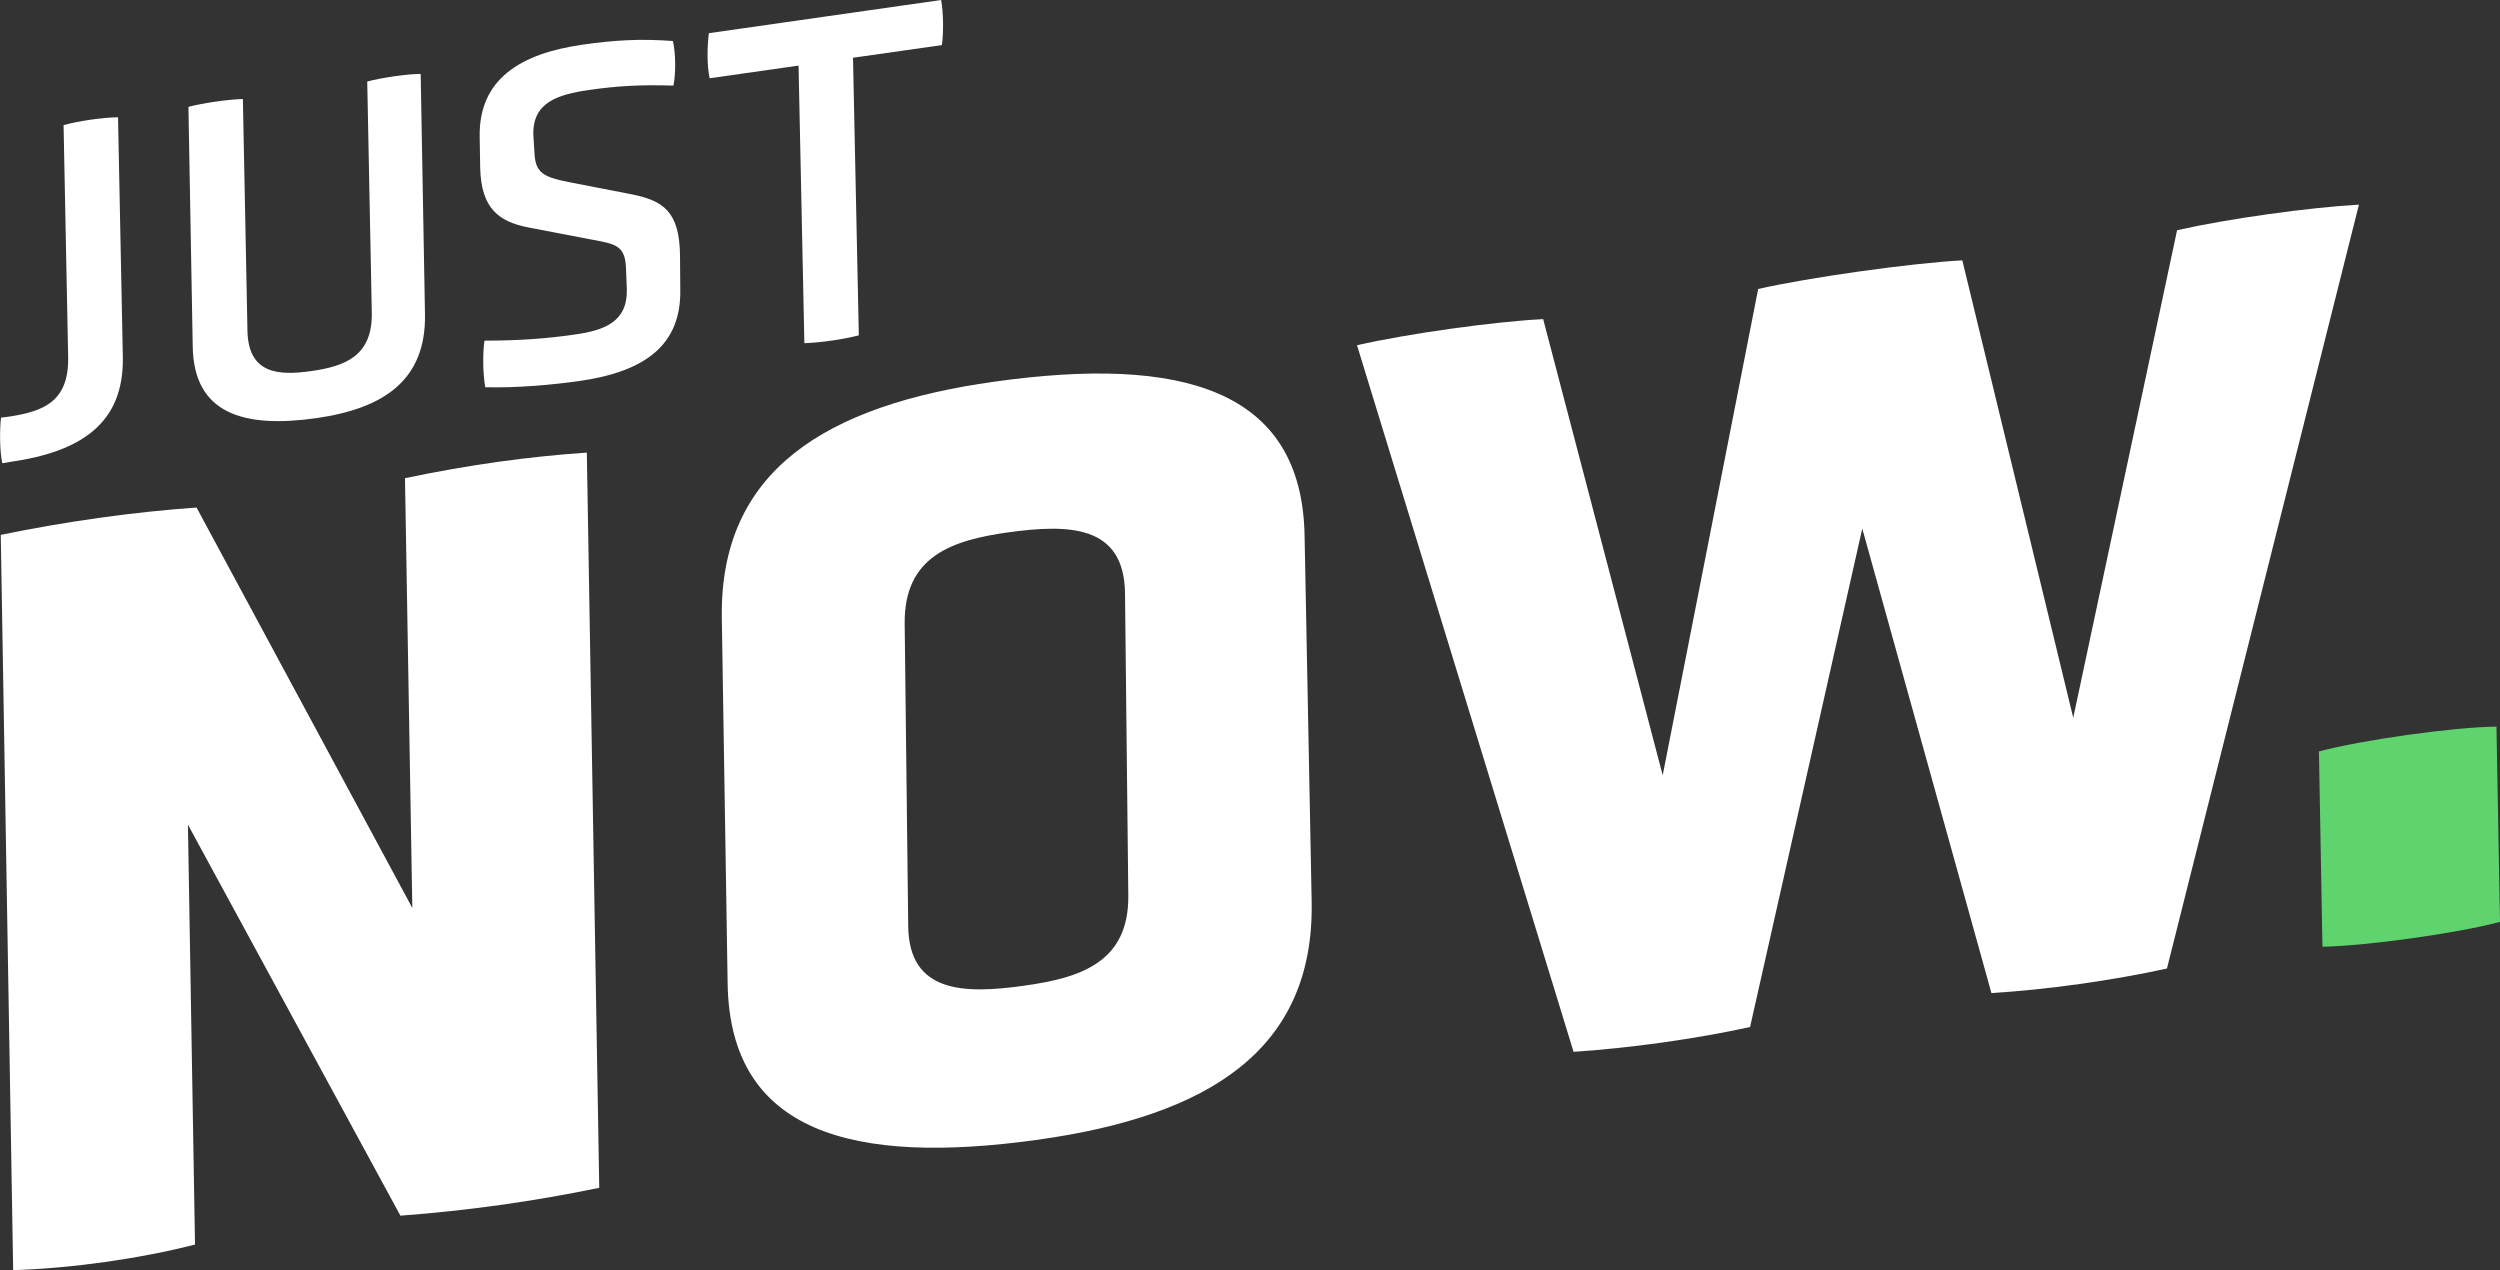
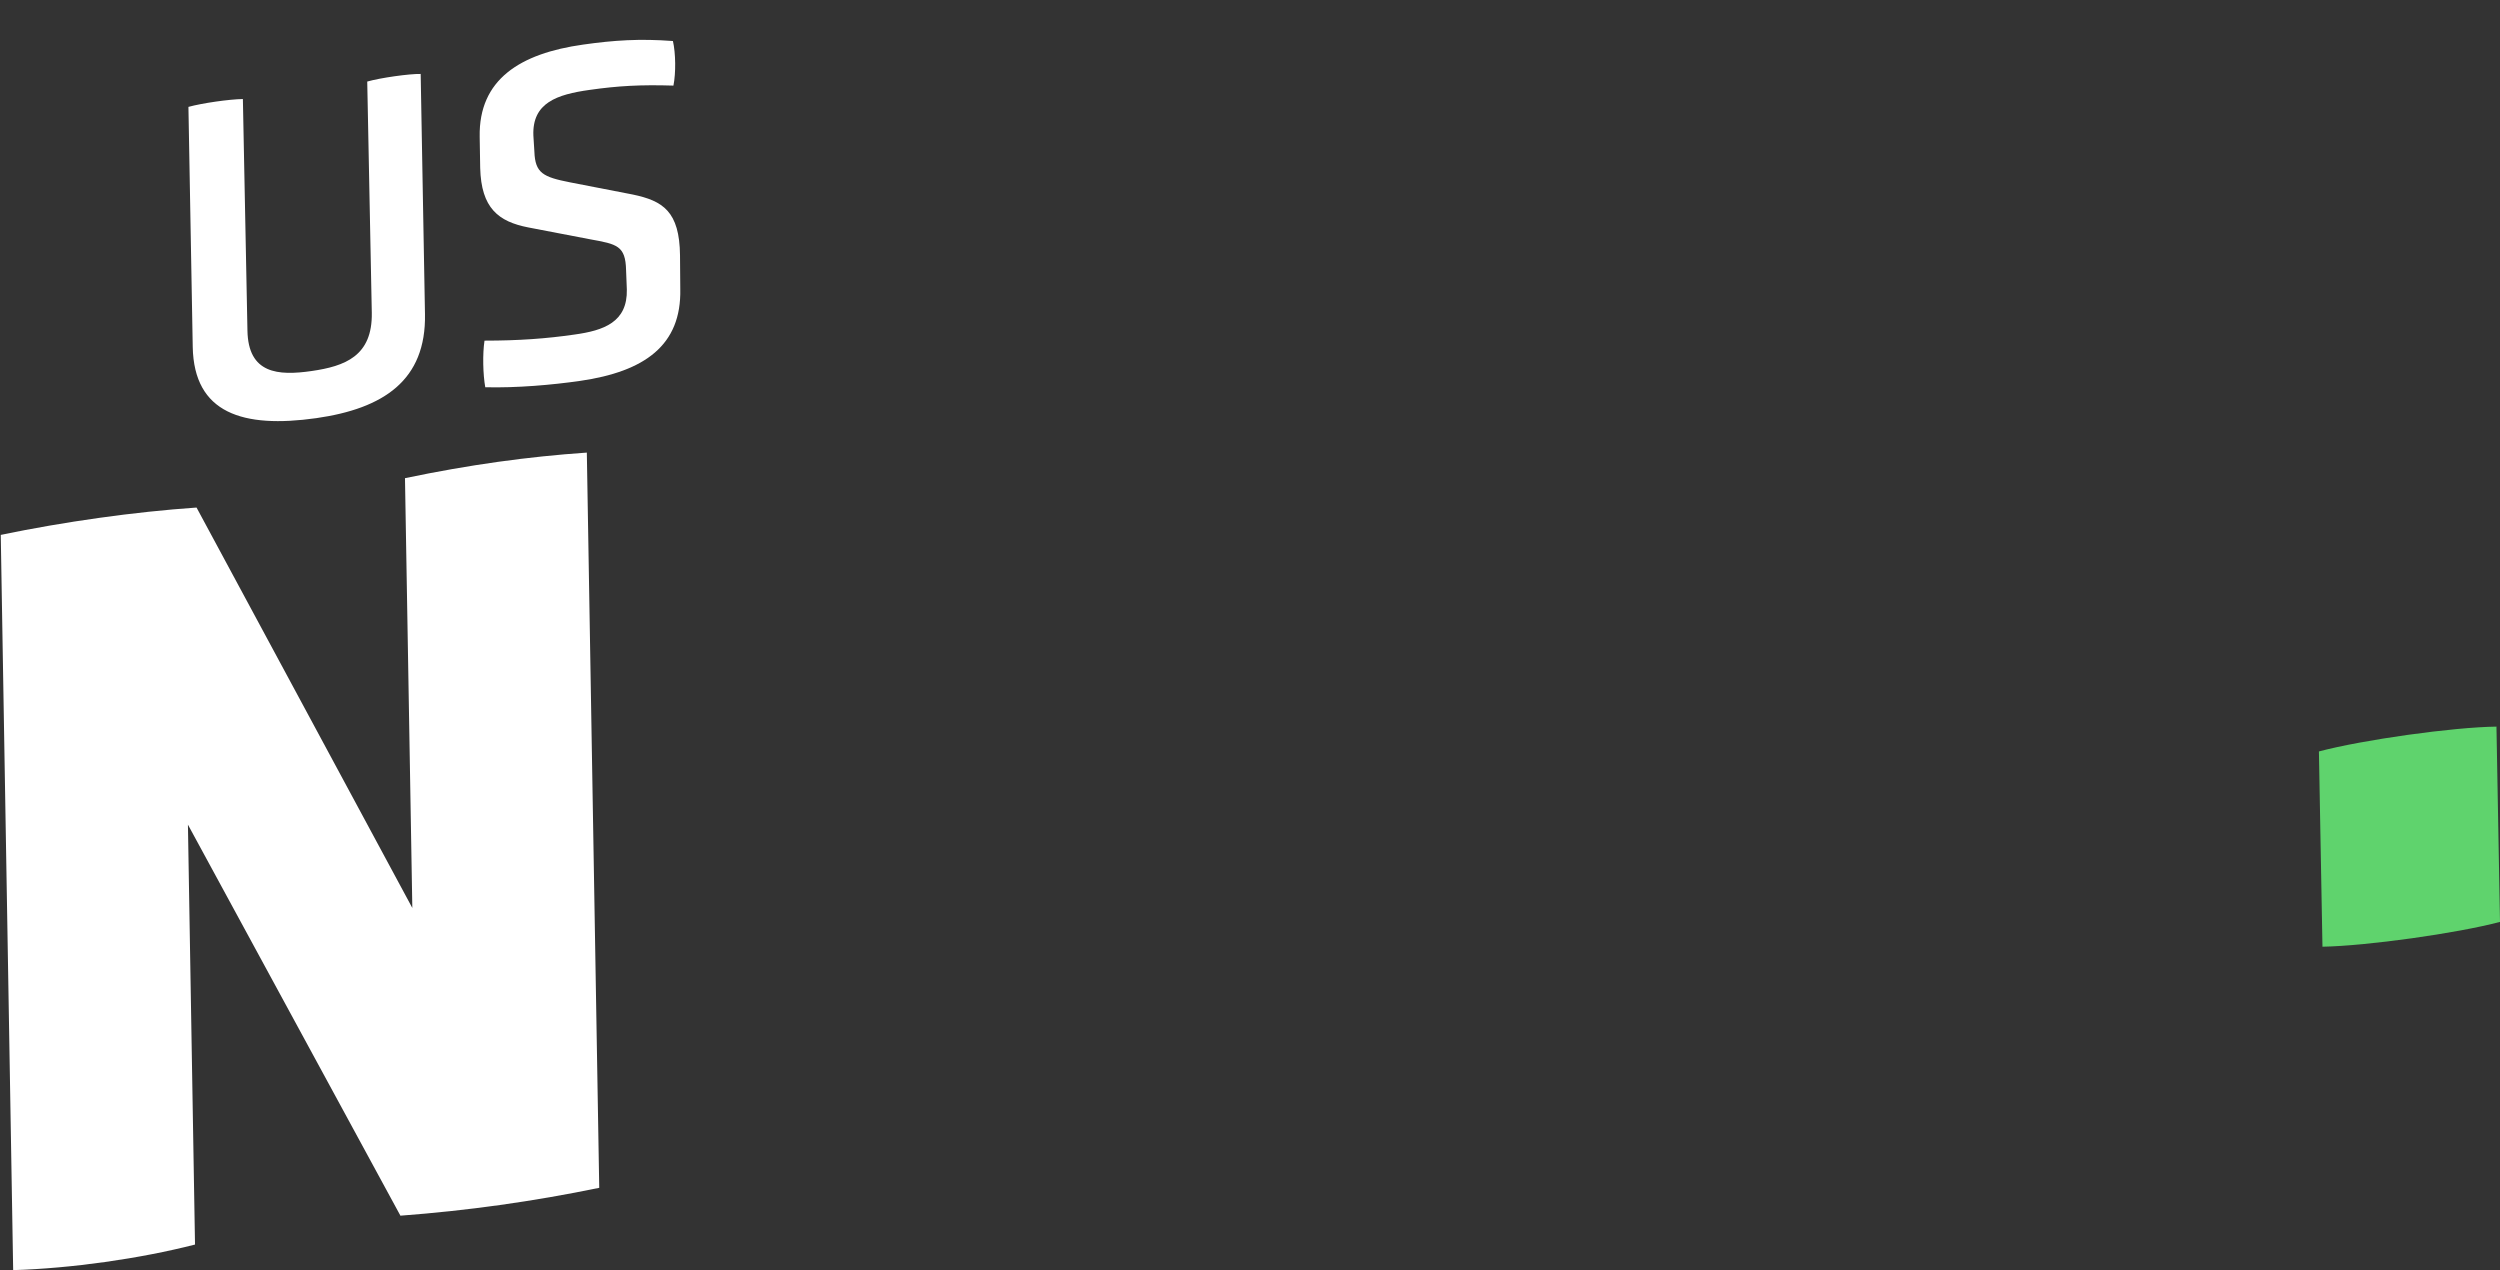
<svg xmlns="http://www.w3.org/2000/svg" version="1.1" id="a" x="0px" y="0px" width="987.1px" height="501.5px" viewBox="0 0 987.1 501.5" style="enable-background:new 0 0 987.1 501.5;" xml:space="preserve">
  <rect x="0" y="0" width="987.1" height="501.5" fill="#333333" stroke="none" />
  <style type="text/css">
	.st0{fill:#FFFFFF;}
	.st1{fill:#5FD36D;}
</style>
  <path class="st0" d="M74.2,325.6l2.8,165.8c-21.9,5.6-48.8,9.4-71.8,10.1L0.3,211.2c25-5.2,52.7-9.1,77.3-10.8l85.2,158.1  l-2.9-169.7c25.4-5.3,48.5-8.5,71.8-10.1l4.9,290.3c-26.2,5.4-51.9,9-78.5,11L74.2,325.6L74.2,325.6z" />
-   <path class="st0" d="M517.9,356.2c1,58.8-41.2,84.4-108,93.8c-73.1,10.2-121.6-2.6-122.6-61.5L285,244c-0.9-58.4,41.3-84,107.6-93.3  c73.5-10.3,121.6,2.6,122.5,61L517.9,356.2L517.9,356.2z M444.2,234.1c-0.4-26.9-22.2-27.2-46.2-23.9c-21.8,3.1-41.1,9.2-40.8,36.1  l1.4,119.4c0.3,26.5,22.2,26.8,45.7,23.5c22.3-3.1,41.5-9.2,41.2-35.7L444.2,234.1L444.2,234.1z" />
-   <path class="st0" d="M735.3,208.7L691,405.5c-21.2,4.7-48.1,8.4-69.7,9.8l-85.5-279c20.3-4.6,54-9.3,73.5-10.3l47.2,180.1l37.7-192  c20.3-4.6,60.2-10.2,80.6-11.3l43.8,180.6l41-192.5c20.3-4.6,52.3-9,71.8-10.1l-75.8,301.6c-21.2,4.7-47.7,8.4-69.3,9.7L735.3,208.7  L735.3,208.7z" />
  <path class="st1" d="M987.1,364c-16.9,4.5-52.6,9.5-70.1,9.8l-1.4-77.1c17.3-4.6,53-9.6,70.1-9.8L987.1,364z" />
  <g>
-     <path class="st0" d="M0.9,182.9c-1-4.6-1.1-13-0.5-18l3.2-0.4c13.6-2.1,23.8-5.9,23.3-23.9l-1.8-91.2c6.2-1.7,15.4-3,21.5-3.1   l1.9,94.8c0.4,25.6-15.8,37.2-44.6,41.3L0.9,182.9L0.9,182.9z" />
    <path class="st0" d="M145,32.2c5.3-1.5,16.7-3.1,21.1-3l1.7,94.8c0.5,26.2-16.4,37.3-42.9,41.1c-29,4.1-48.3-1.9-48.8-28.1   l-1.7-94.8c5.5-1.5,16-3,21.5-3.1l1.8,91.4c0.3,17.1,12.1,17.9,25.3,16s24.1-5.9,23.8-23L145,32.2L145,32.2z" />
    <path class="st0" d="M268.6,114.1c0.5,22.2-14,32.6-39.6,36.3c-11.2,1.6-24.9,2.8-37.4,2.5c-0.9-5-1.1-13.1-0.3-18.4   c13.5,0,24.5-0.8,35.5-2.4c11.6-1.6,21-4.9,20.7-17.8l-0.3-7.6c-0.2-9.7-3.6-10.3-14.1-12.2l-24.5-4.7c-11.8-2.3-18.6-7.6-19-23.5   l-0.2-12.3c-0.4-22.6,15.9-32.9,40.9-36.4c12-1.7,22.3-2.4,35.4-1.4c1.1,4.8,1.2,12.6,0.2,17.6c-13-0.4-21.9,0.1-33.1,1.7   c-12.9,1.8-22.7,5.1-22.2,18l0.4,6.4c0.3,8.5,3.5,10,14.1,12.1l24.7,4.8c12,2.5,18.5,6.7,18.7,24L268.6,114.1L268.6,114.1z" />
-     <path class="st0" d="M315.3,25.9l-35.1,5c-1.1-5-1-12.4-0.3-17.8L371.6,0c0.9,5.2,1,12.6,0.3,17.8l-35.1,5l2.3,109.6   c-6.1,1.6-15.2,2.9-21.5,3.1C317.6,135.5,315.3,25.9,315.3,25.9z" />
  </g>
</svg>